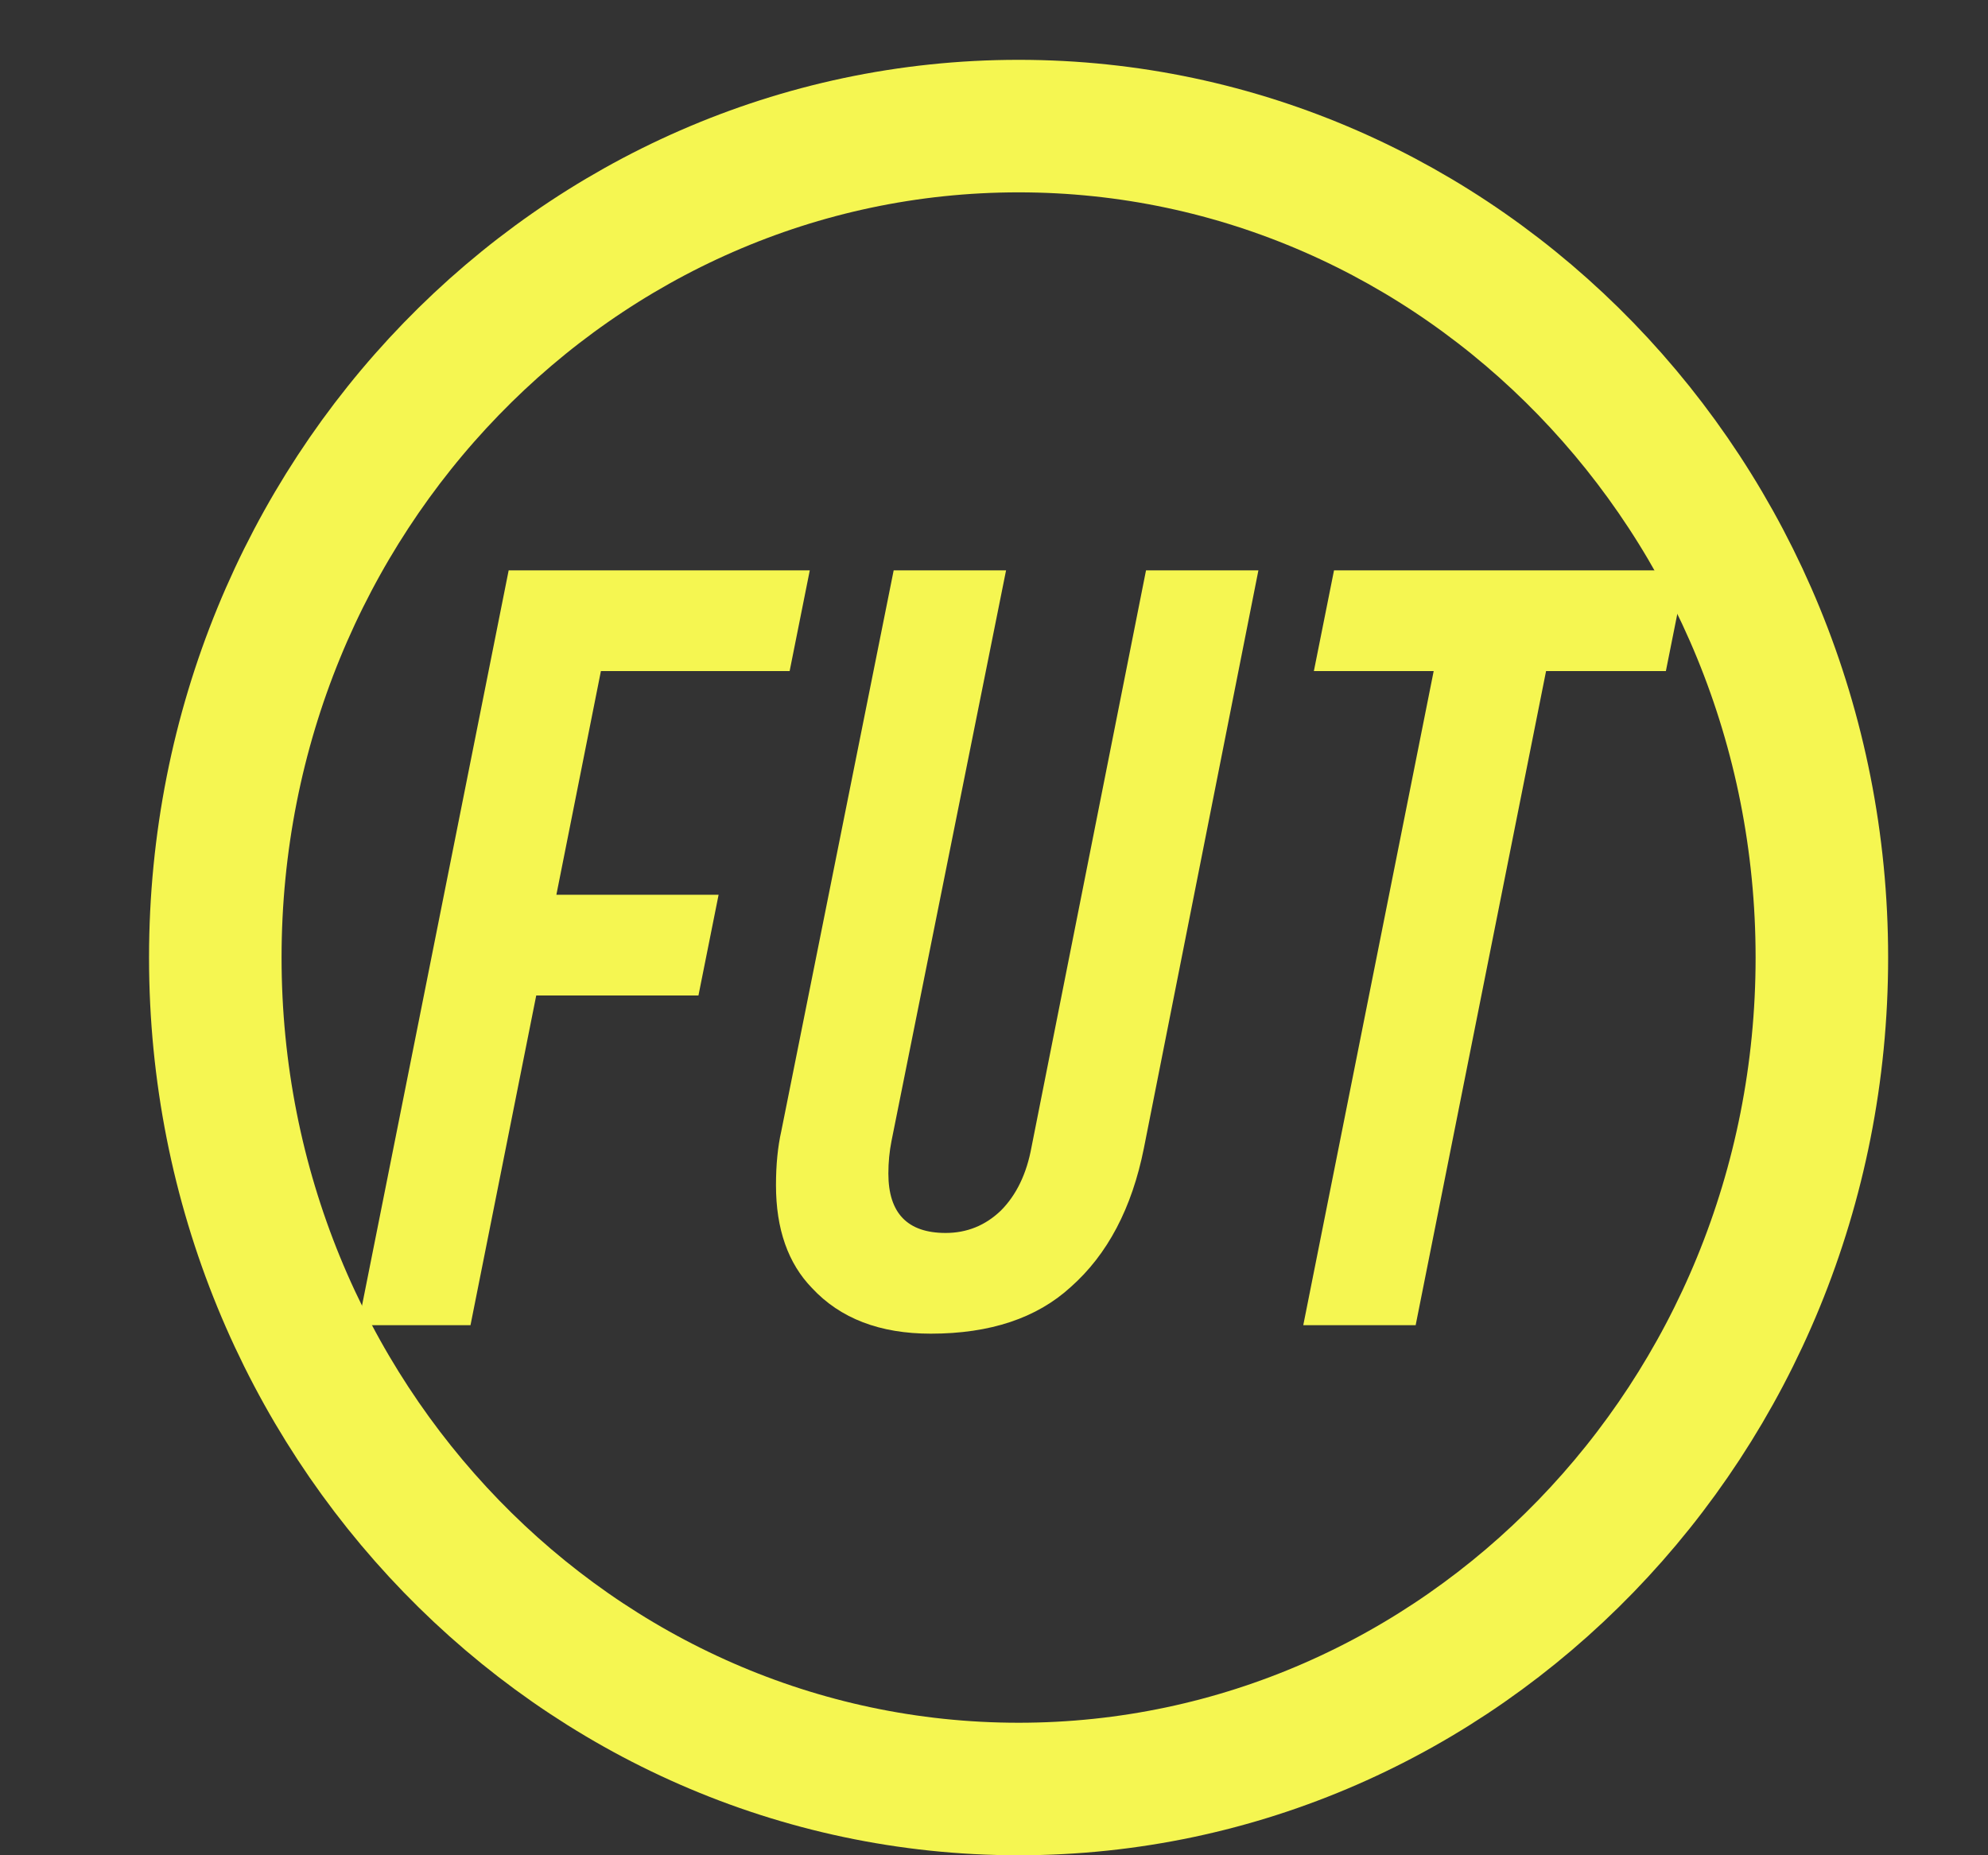
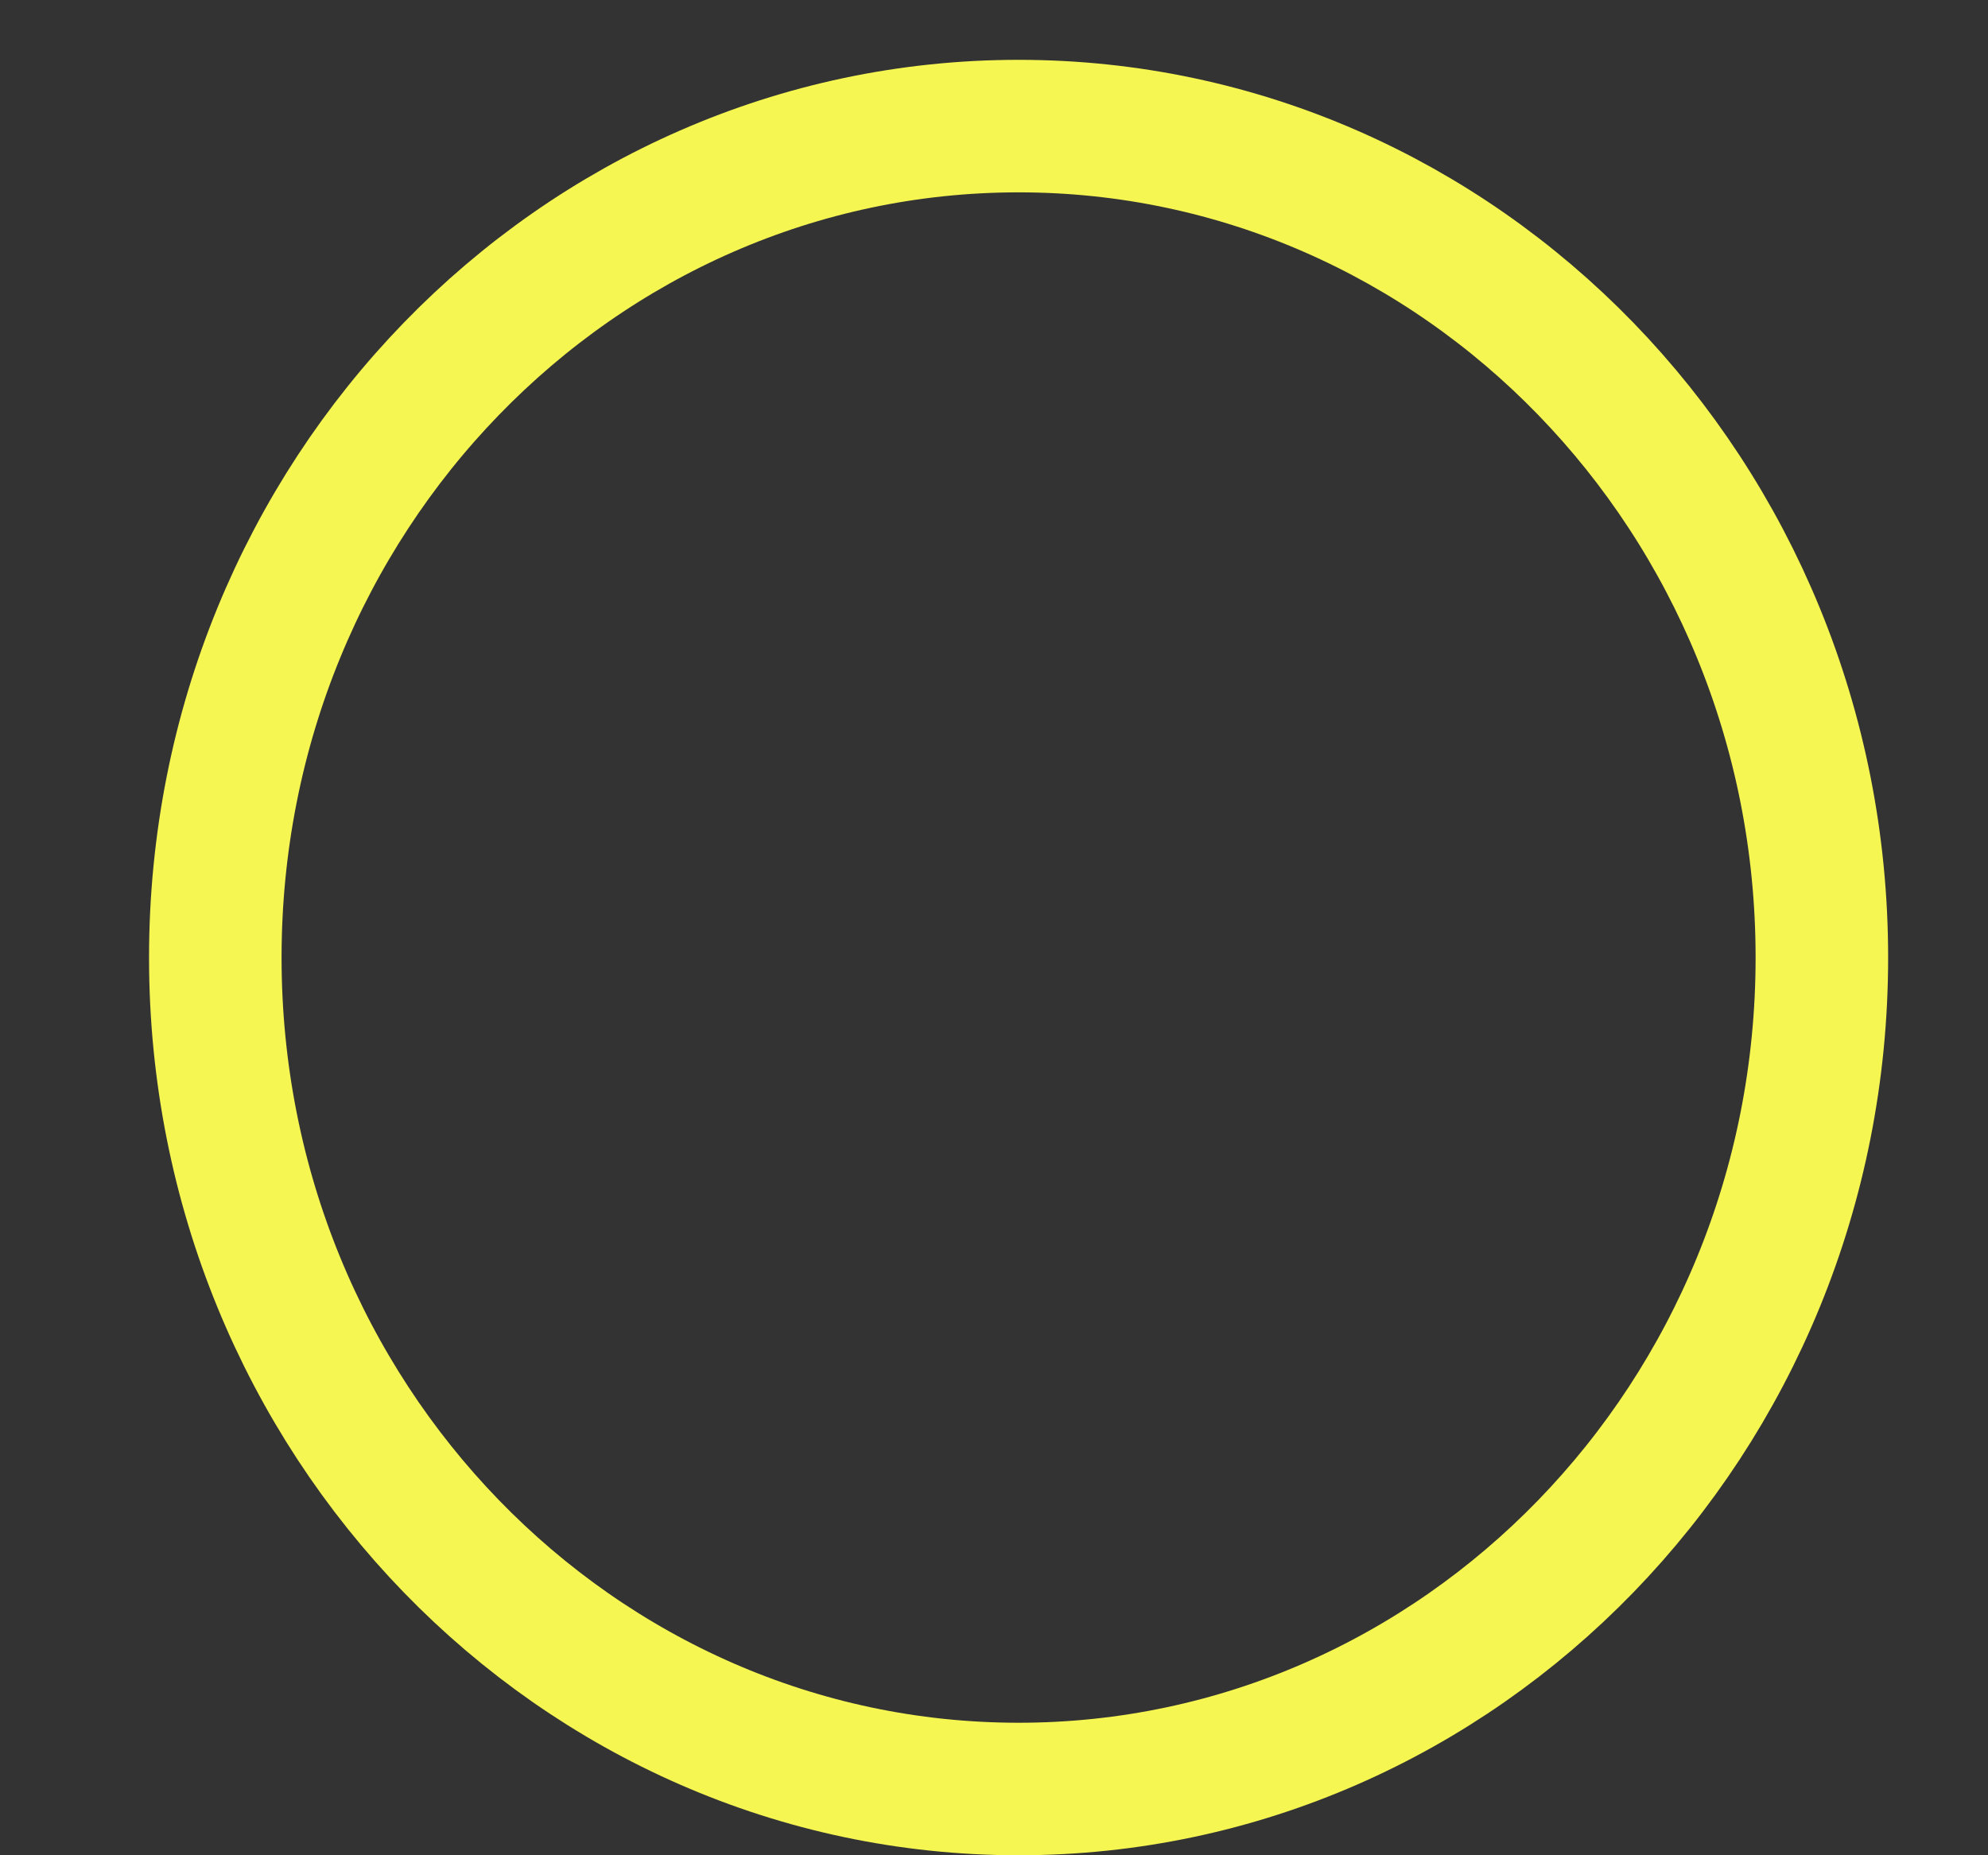
<svg xmlns="http://www.w3.org/2000/svg" width="30" height="28" viewBox="0 0 30 28" fill="none">
  <rect x="0" y="0" width="30" height="28" fill="#333333" stroke="none" />
  <path d="M27.493 14.452C27.493 21.412 22.036 27 15.371 27C8.706 27 3.249 21.412 3.249 14.452C3.249 7.491 8.706 1.903 15.371 1.903C22.036 1.903 27.493 7.491 27.493 14.452Z" stroke="#F5F651" stroke-width="2" />
-   <path d="M5.404 20L7.676 8.608H12.22L11.916 10.128H9.068L8.396 13.504H10.844L10.54 15.024H8.092L7.1 20H5.404ZM11.79 17.072L13.486 8.608H15.182L13.454 17.216C13.422 17.376 13.406 17.541 13.406 17.712C13.406 18.309 13.694 18.608 14.27 18.608C14.59 18.608 14.868 18.496 15.102 18.272C15.337 18.037 15.492 17.717 15.566 17.312L17.294 8.608H18.99L17.262 17.328C17.081 18.235 16.713 18.933 16.158 19.424C15.646 19.893 14.942 20.128 14.046 20.128C13.278 20.128 12.681 19.899 12.254 19.44C11.892 19.067 11.71 18.549 11.71 17.888C11.71 17.579 11.737 17.307 11.79 17.072ZM19.667 20L21.635 10.128H19.827L20.131 8.608H25.443L25.139 10.128H23.331L21.363 20H19.667Z" fill="#F5F651" />
</svg>